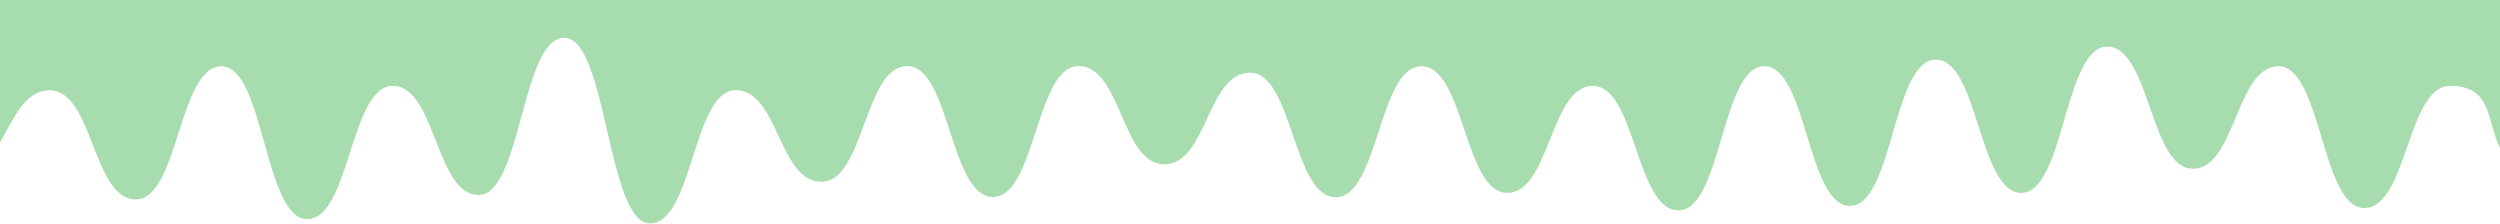
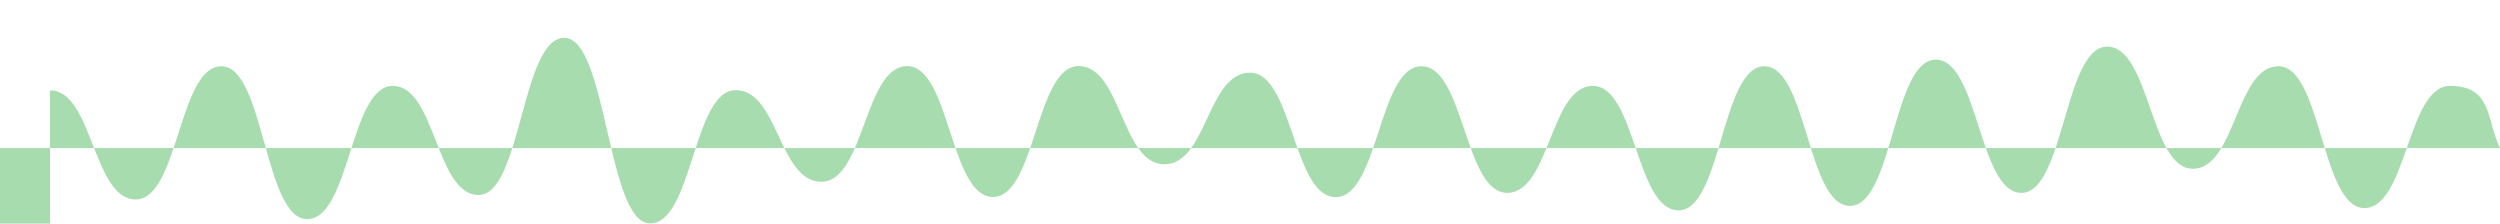
<svg xmlns="http://www.w3.org/2000/svg" viewBox="0 0 1400 125.2" fill="#a7dcae" preserveAspectRatio="none">
-   <path d="M28 50.6c24 0 24 61.1 48 61.1s24-74.6 48-74.6 24 85.6 48 85.6 24-74.6 48-74.6 24 61.1 48 61.1 24-88 48-88 24 103.9 48 103.9 24-74.6 48-74.6 24 51.3 48 51.3S484 37 508 37s24 73.3 48 73.3S580 37 604 37s24 55 48 55 24-51.3 48-51.3 24 69.7 48 69.7 24-73.3 48-73.3 24 70.9 48 70.9 24-59.9 48-59.9 24 69.7 48 69.7 24-80.7 48-80.7 24 78.2 48 78.2 24-81.9 48-81.9 24 74.6 48 74.6 24-81.9 48-81.9 24 68.4 48 68.4 24-57.4 48-57.4 24 79.4 48 79.4 24-68.4 48-68.4 20.3 19.5 28 34.8V0H0v79.7c7.7-12.8 13.4-29.1 28-29.1z" />
+   <path d="M28 50.6c24 0 24 61.1 48 61.1s24-74.6 48-74.6 24 85.6 48 85.6 24-74.6 48-74.6 24 61.1 48 61.1 24-88 48-88 24 103.9 48 103.9 24-74.6 48-74.6 24 51.3 48 51.3S484 37 508 37s24 73.3 48 73.3S580 37 604 37s24 55 48 55 24-51.3 48-51.3 24 69.7 48 69.7 24-73.3 48-73.3 24 70.9 48 70.9 24-59.9 48-59.9 24 69.7 48 69.7 24-80.7 48-80.7 24 78.2 48 78.2 24-81.9 48-81.9 24 74.6 48 74.6 24-81.9 48-81.9 24 68.4 48 68.4 24-57.4 48-57.4 24 79.4 48 79.4 24-68.4 48-68.4 20.3 19.5 28 34.8H0v79.7c7.7-12.8 13.4-29.1 28-29.1z" />
</svg>